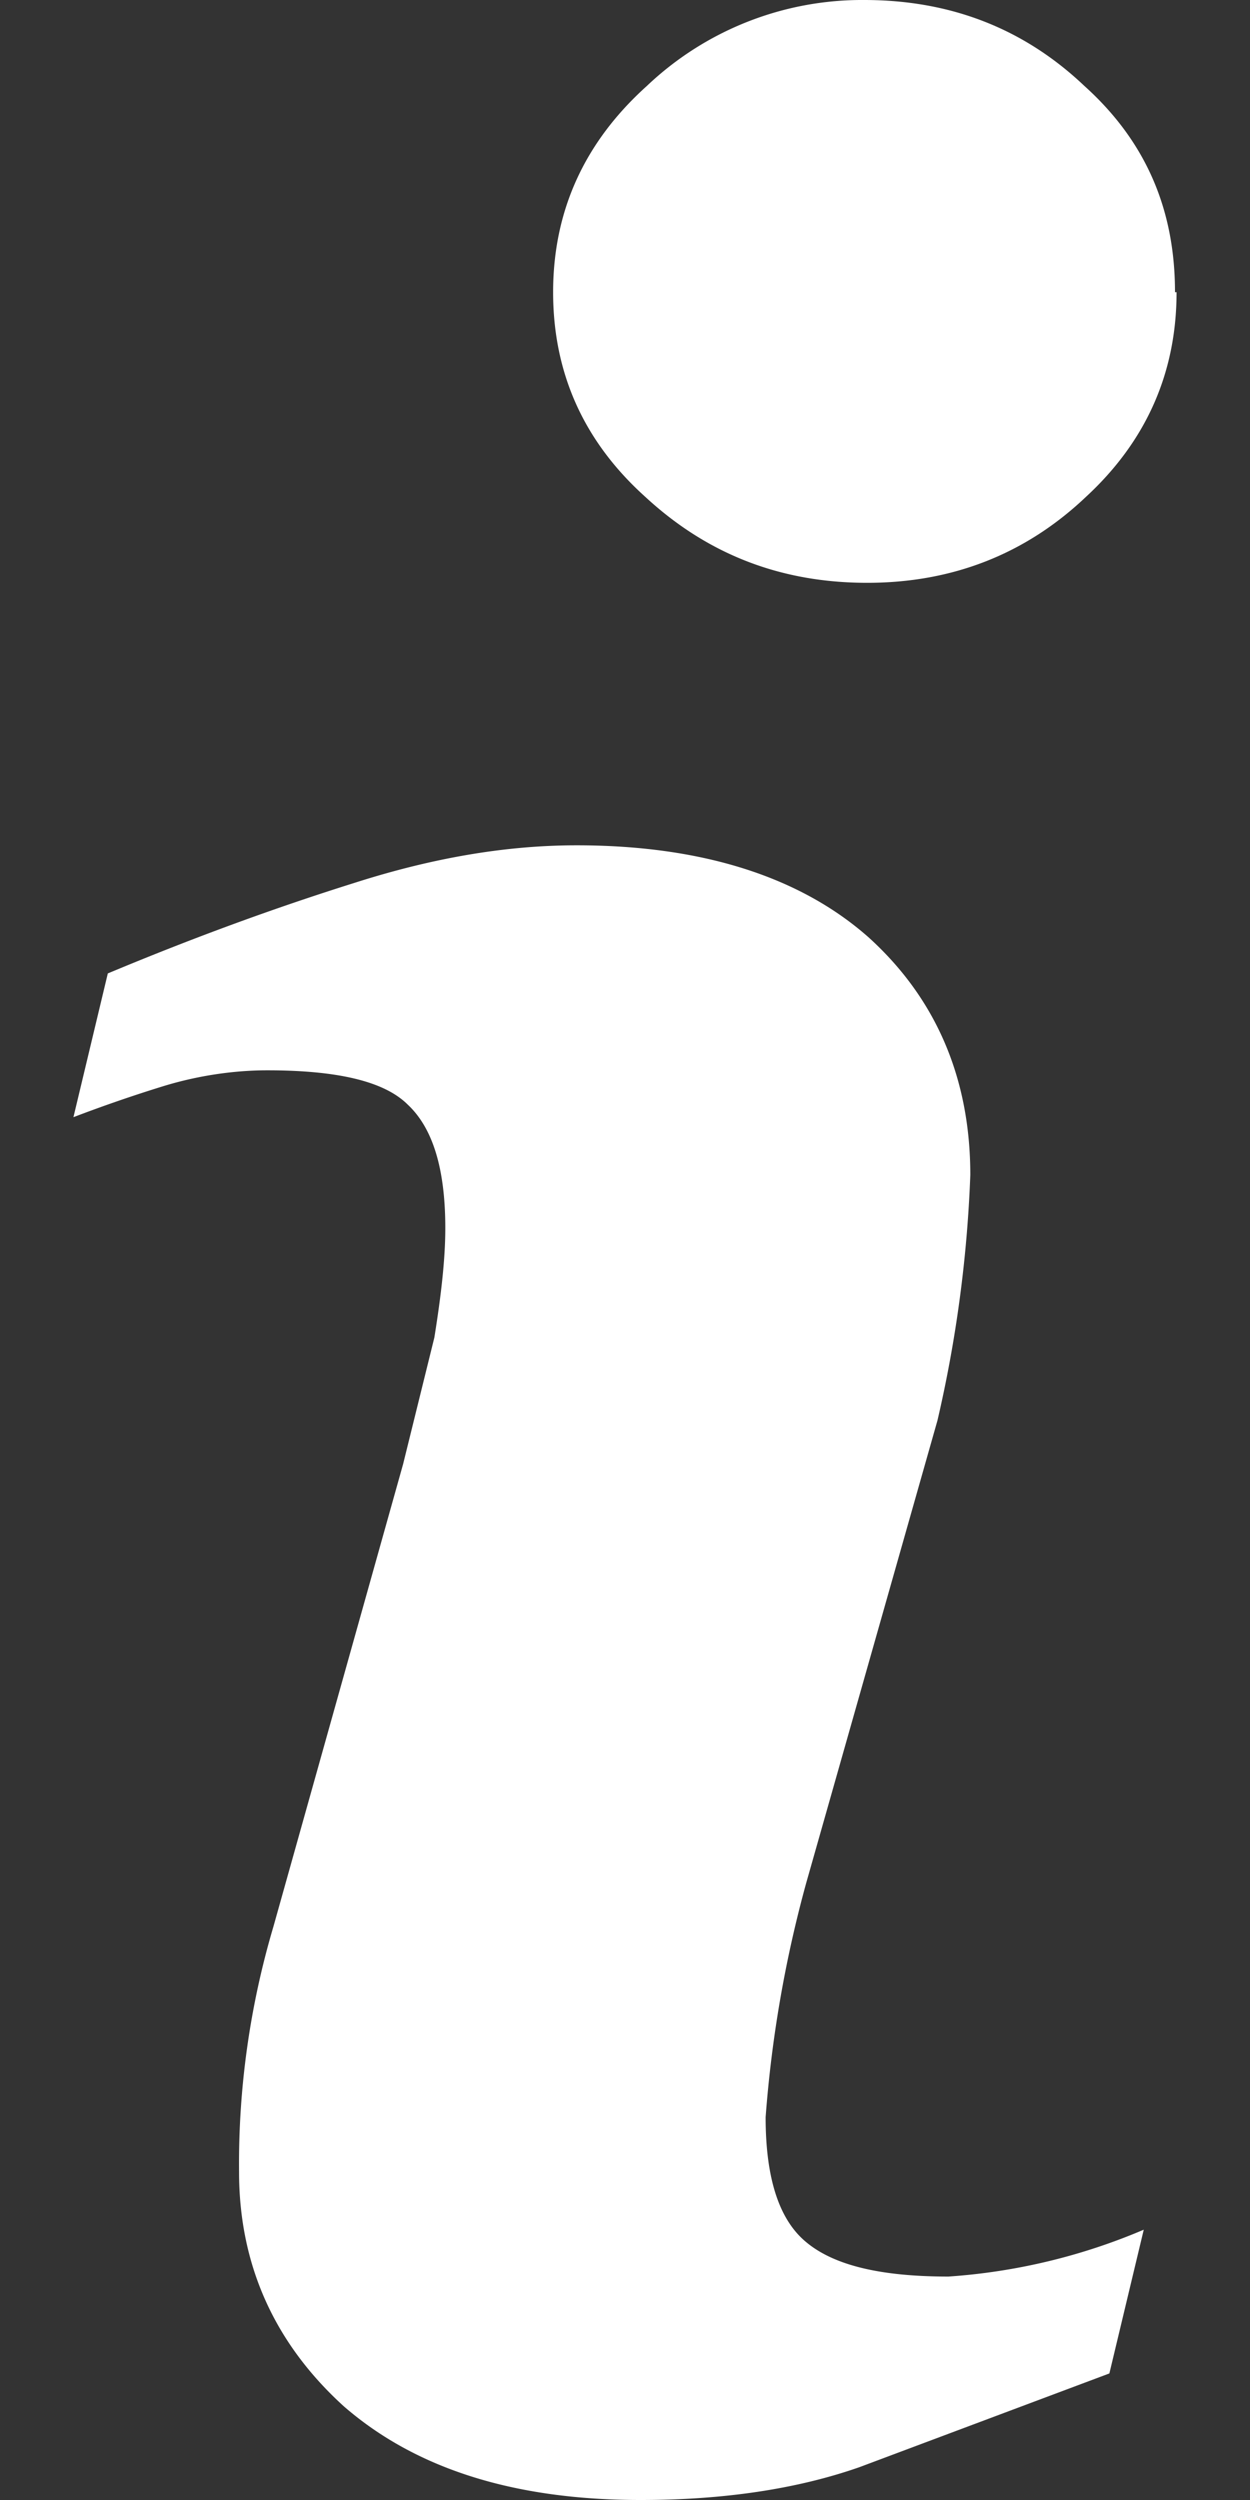
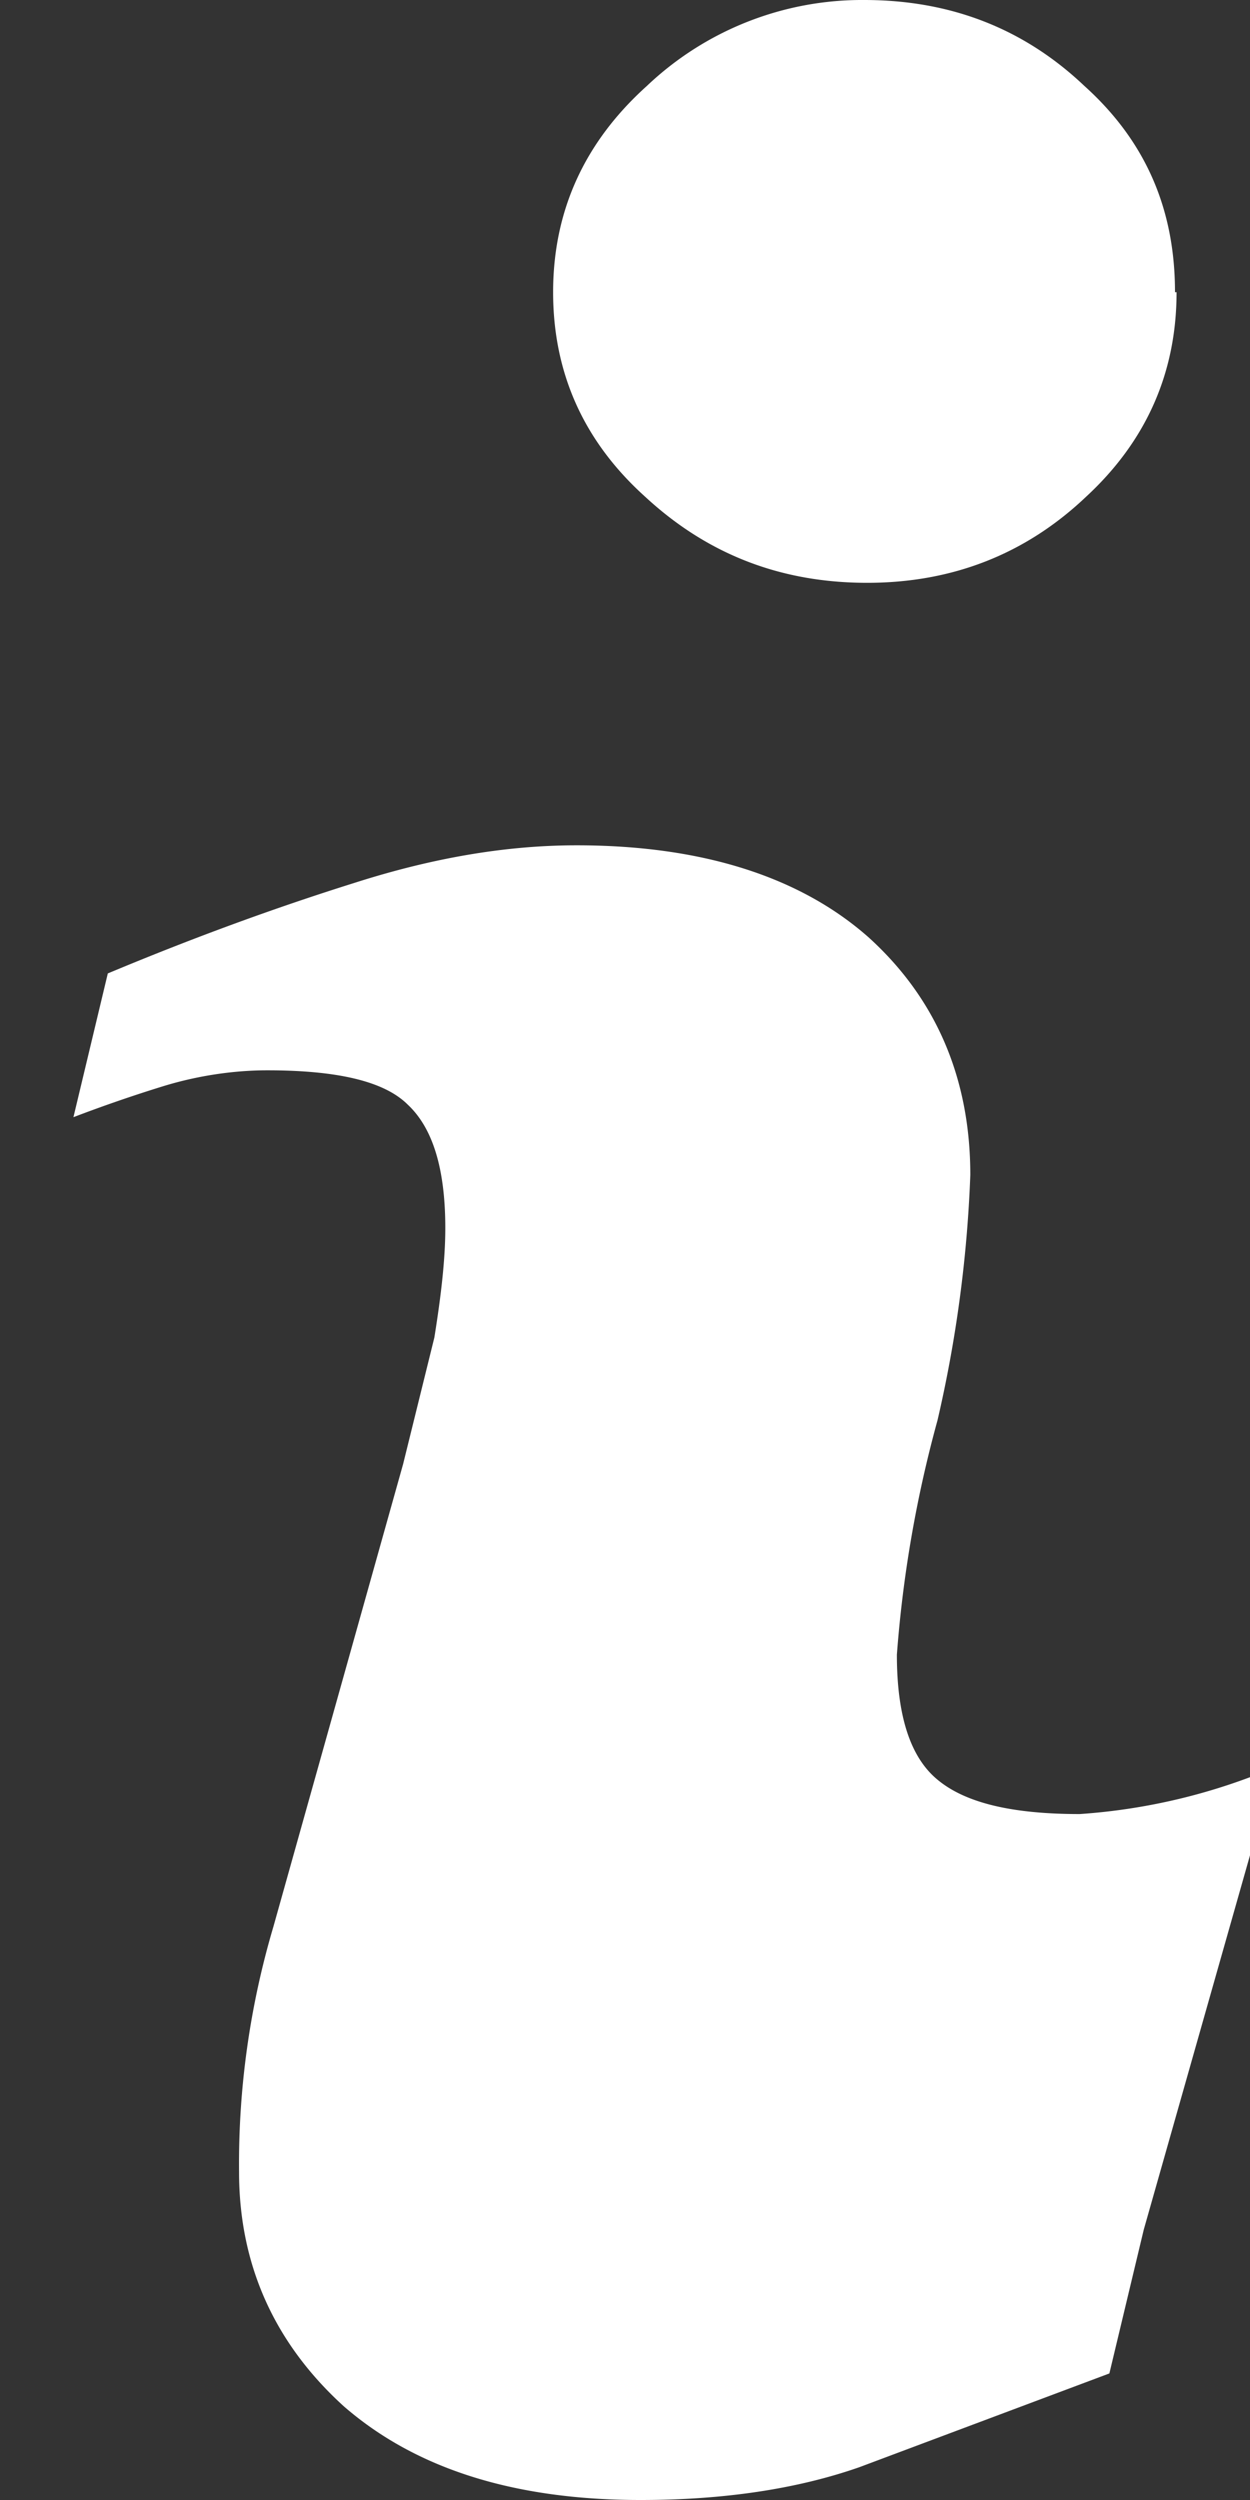
<svg xmlns="http://www.w3.org/2000/svg" width="8" height="16" fill="none" viewBox="0 0 8 16">
  <rect x="0" y="0" width="8" height="16" fill="#333333" stroke="none" />
  <defs />
-   <path fill="#fff" d="M7.32 14.27l-.22.92-1.6.6c-.4.14-.87.21-1.4.21-.81 0-1.44-.2-1.9-.6-.44-.4-.67-.9-.67-1.5a5.34 5.34 0 01.22-1.57l.83-2.96.2-.81c.04-.25.07-.49.07-.7 0-.38-.08-.64-.24-.79-.15-.15-.45-.22-.9-.22-.2 0-.43.03-.66.1a9.3 9.3 0 00-.58.2l.22-.92c.55-.23 1.07-.42 1.58-.58.5-.16.97-.24 1.42-.24.8 0 1.43.2 1.87.59.43.39.65.9.65 1.52A8.3 8.3 0 016 9.09l-.84 2.96a7.86 7.86 0 00-.26 1.5c0 .4.09.66.26.8.18.15.48.22.91.22a3.85 3.85 0 001.25-.3zm.21-12.4c0 .51-.19.95-.58 1.31-.39.37-.86.55-1.4.55-.55 0-1.02-.18-1.42-.55-.4-.36-.59-.8-.59-1.31 0-.52.2-.96.6-1.32A2 2 0 015.53 0c.55 0 1.02.18 1.41.55.4.36.58.8.58 1.32z" />
+   <path fill="#fff" d="M7.32 14.27l-.22.92-1.6.6c-.4.14-.87.21-1.4.21-.81 0-1.44-.2-1.9-.6-.44-.4-.67-.9-.67-1.5a5.34 5.34 0 01.22-1.57l.83-2.96.2-.81c.04-.25.07-.49.07-.7 0-.38-.08-.64-.24-.79-.15-.15-.45-.22-.9-.22-.2 0-.43.03-.66.1a9.3 9.3 0 00-.58.2l.22-.92c.55-.23 1.07-.42 1.58-.58.5-.16.97-.24 1.42-.24.8 0 1.43.2 1.87.59.43.39.65.9.65 1.52A8.3 8.3 0 016 9.09a7.86 7.86 0 00-.26 1.5c0 .4.09.66.26.8.18.15.48.22.91.22a3.85 3.85 0 001.25-.3zm.21-12.4c0 .51-.19.95-.58 1.31-.39.37-.86.55-1.4.55-.55 0-1.02-.18-1.42-.55-.4-.36-.59-.8-.59-1.31 0-.52.2-.96.6-1.32A2 2 0 015.53 0c.55 0 1.02.18 1.41.55.4.36.58.8.58 1.32z" />
</svg>